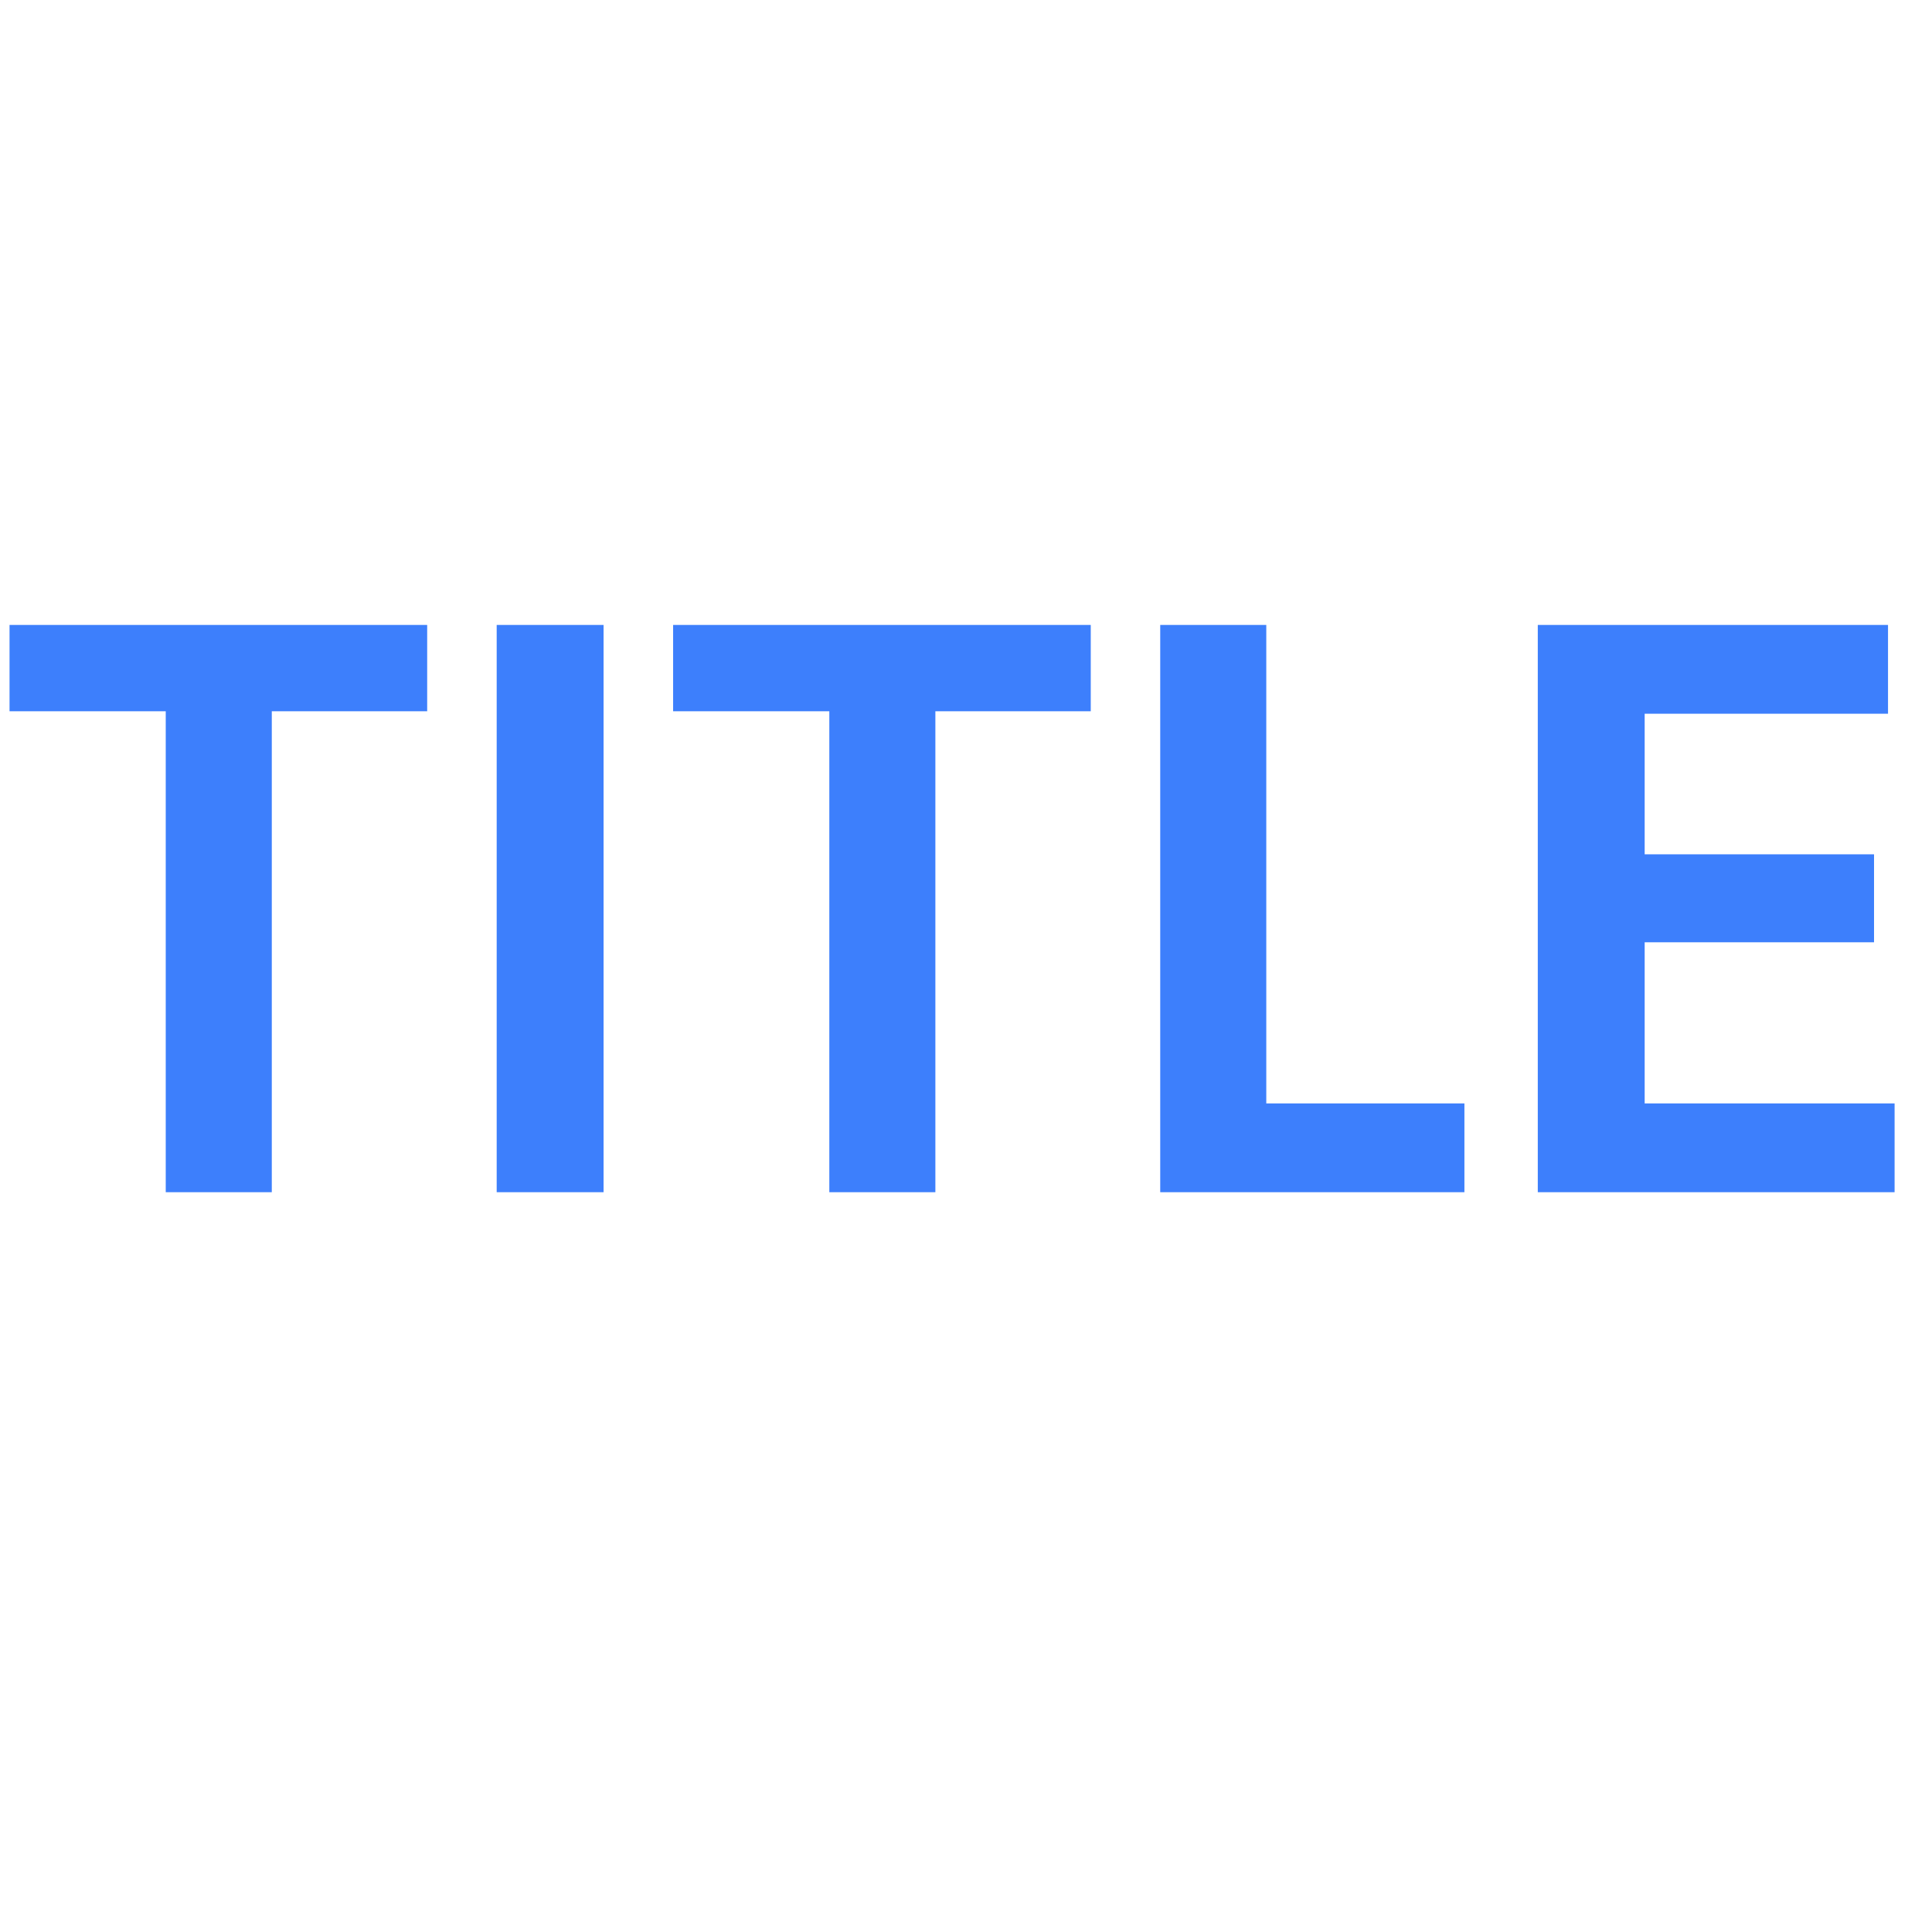
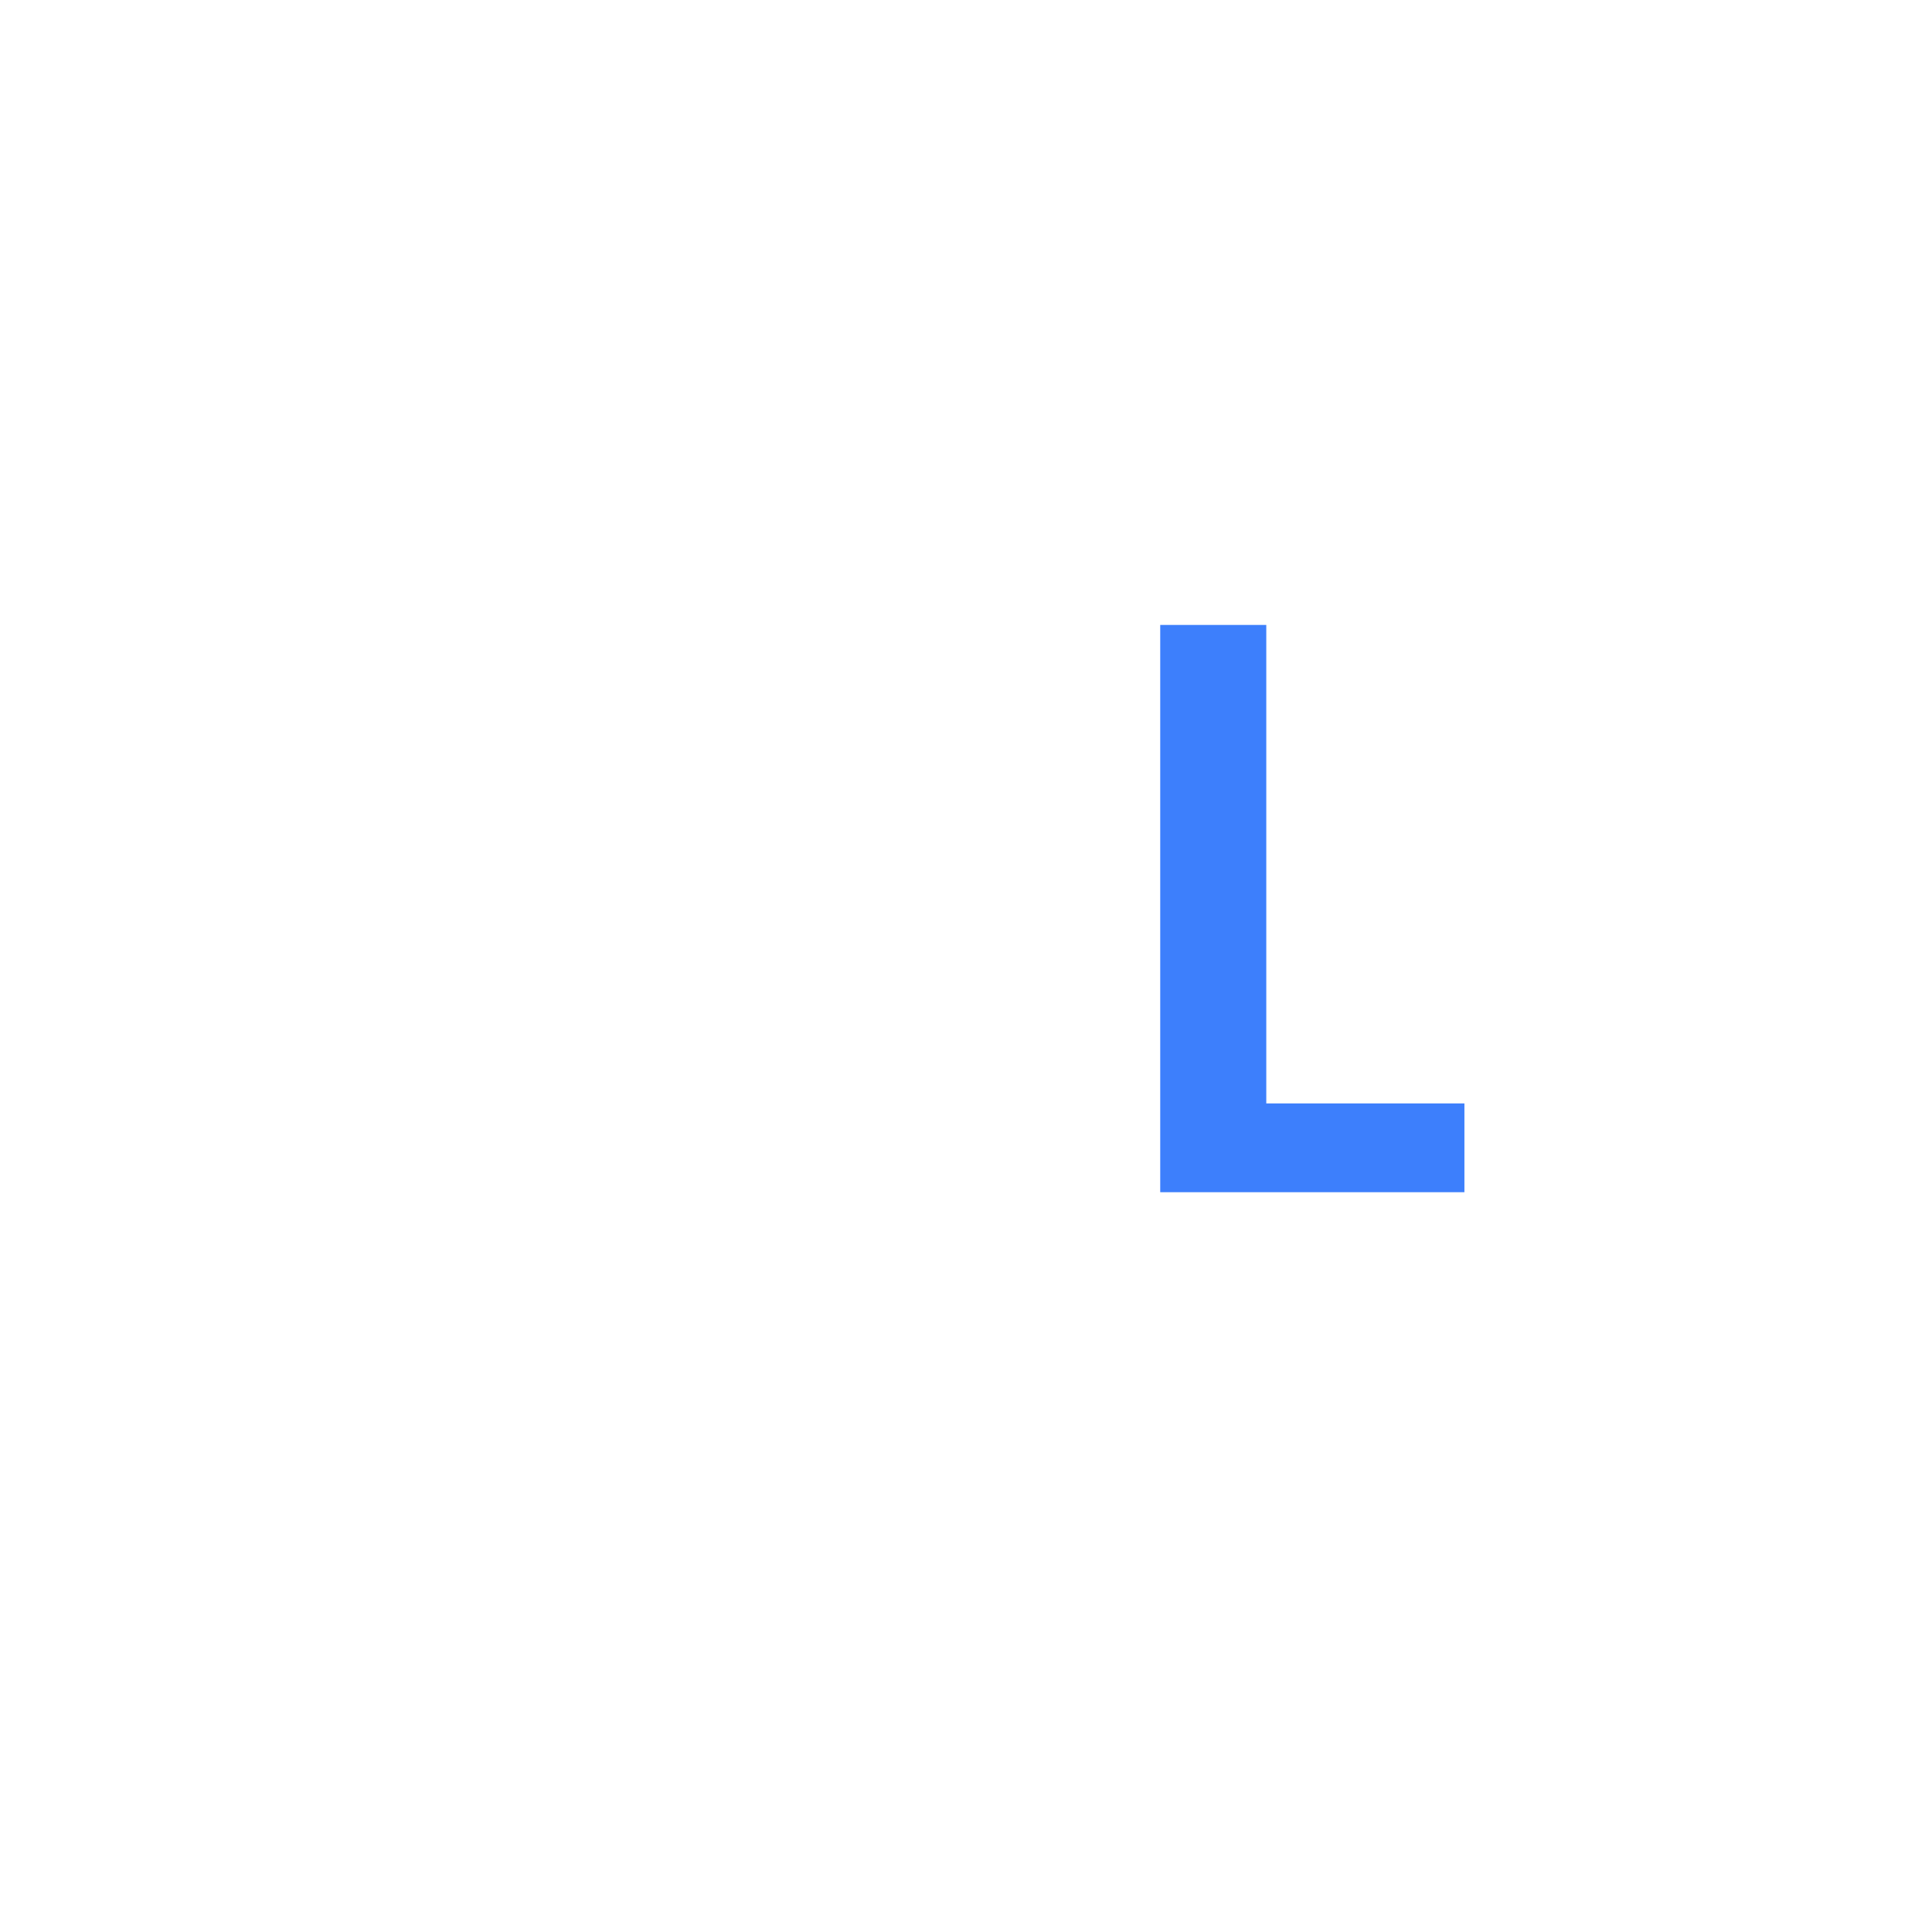
<svg xmlns="http://www.w3.org/2000/svg" width="47" height="47" viewBox="0 0 47 47" fill="none">
  <g id="title">
    <g id="TITLE">
-       <path d="M4.032 17.303H0.232V15.203H10.392V17.303H6.612V29.003H4.032V17.303Z" fill="#3D7FFC" />
-       <path d="M12.083 15.203H14.683V29.003H12.083V15.203Z" fill="#3D7FFC" />
-       <path d="M20.175 17.303H16.375V15.203H26.535V17.303H22.755V29.003H20.175V17.303Z" fill="#3D7FFC" />
      <path d="M28.225 15.203H30.805V26.843H35.625V29.003H28.225V15.203Z" fill="#3D7FFC" />
-       <path d="M37.41 15.203H45.93V17.363H40.01V20.783H45.59V22.923H40.01V26.843H46.09V29.003H37.41V15.203Z" fill="#3D7FFC" />
    </g>
  </g>
</svg>